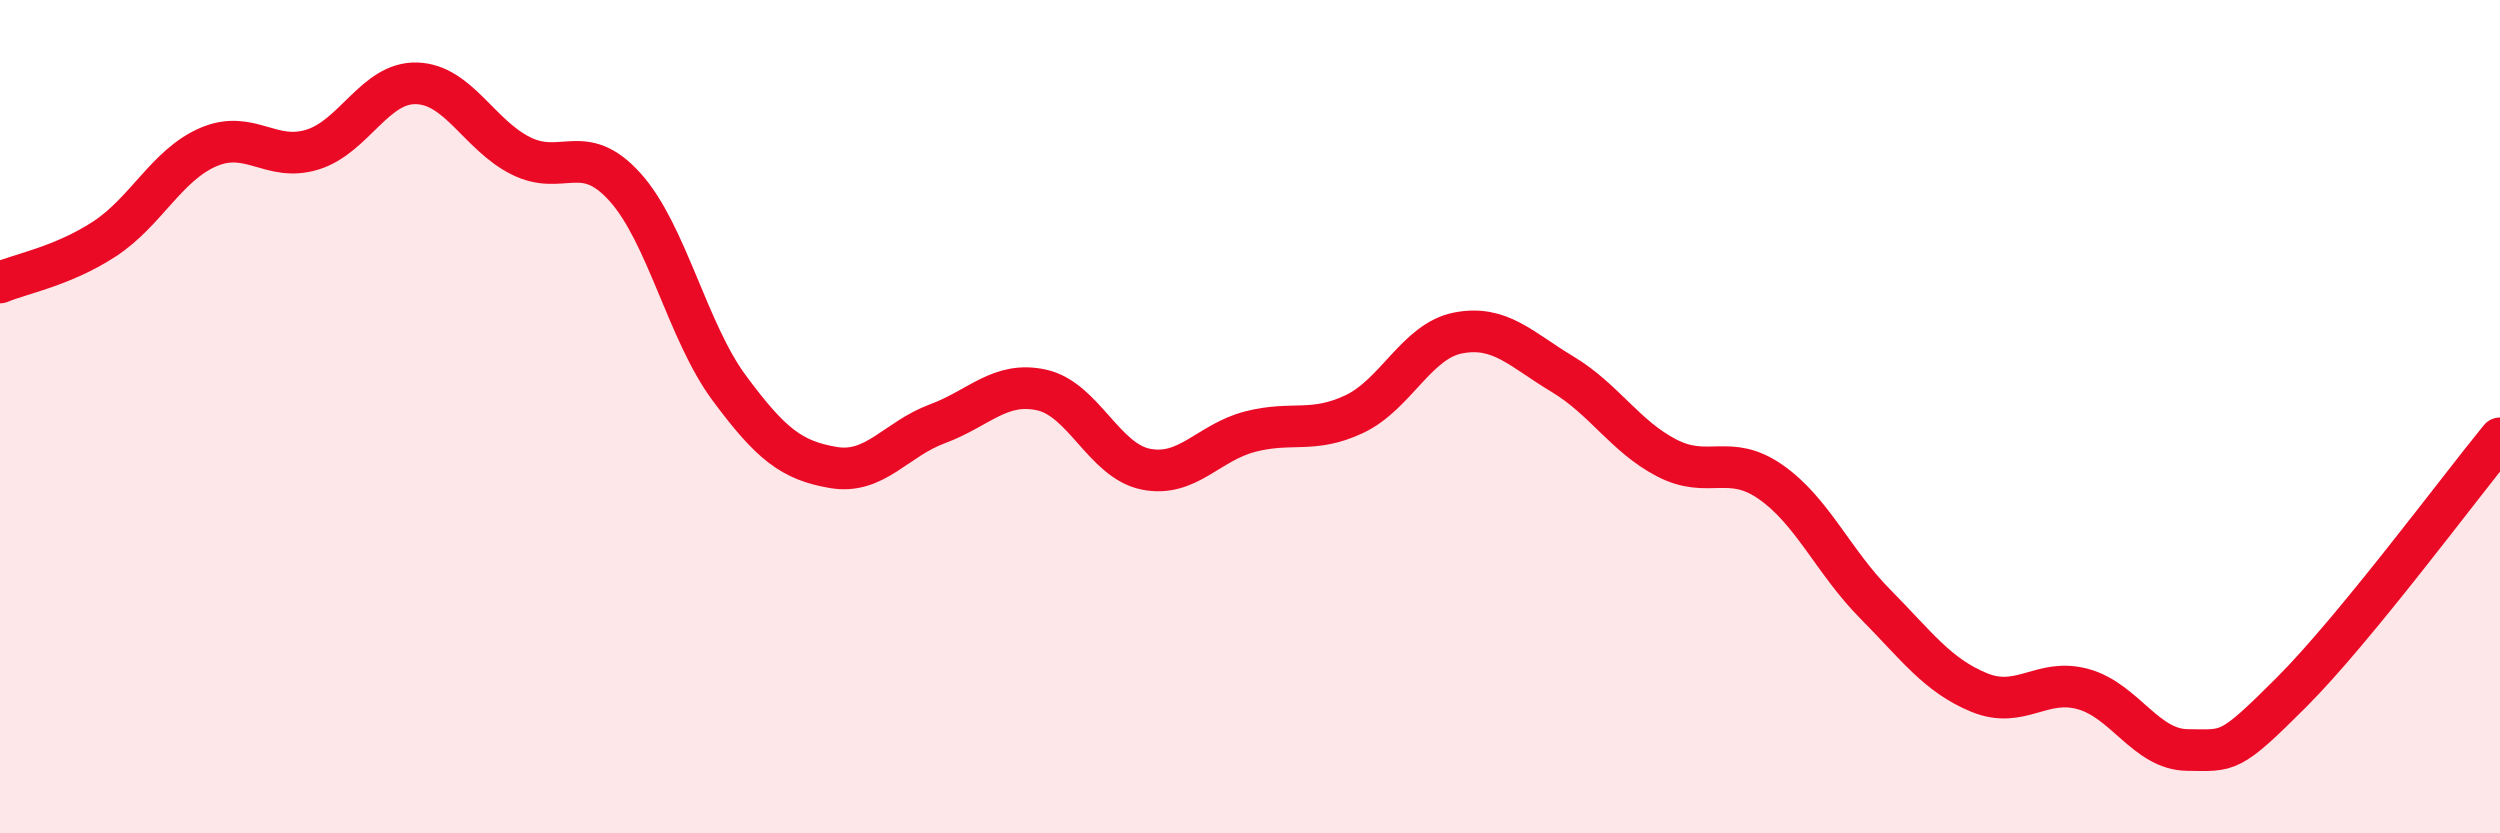
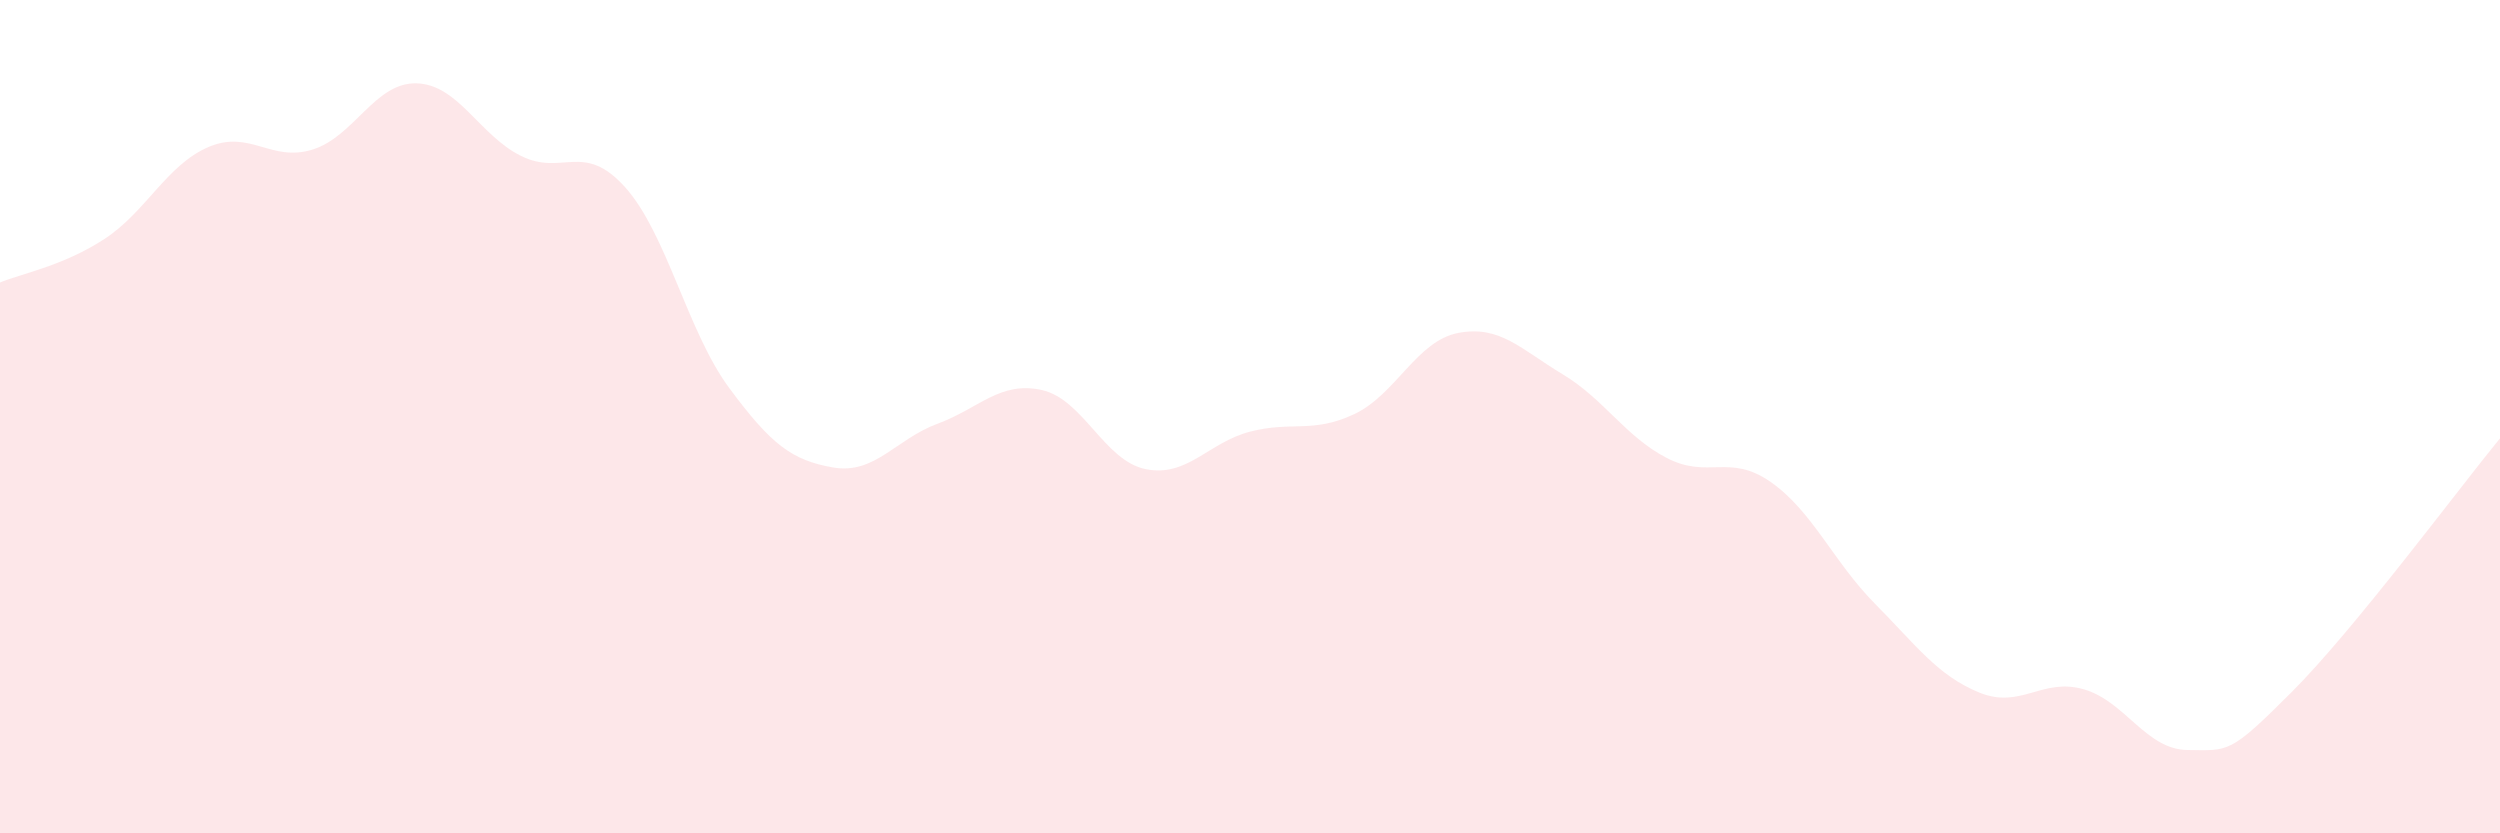
<svg xmlns="http://www.w3.org/2000/svg" width="60" height="20" viewBox="0 0 60 20">
  <path d="M 0,6.78 C 0.5,6.57 1.5,6.39 2.5,5.74 C 3.5,5.09 4,3.96 5,3.53 C 6,3.1 6.5,3.9 7.5,3.59 C 8.5,3.28 9,1.97 10,2 C 11,2.03 11.5,3.24 12.5,3.74 C 13.5,4.24 14,3.38 15,4.49 C 16,5.6 16.5,7.96 17.5,9.31 C 18.5,10.66 19,11.05 20,11.22 C 21,11.39 21.5,10.54 22.5,10.17 C 23.5,9.8 24,9.14 25,9.36 C 26,9.58 26.5,11.06 27.5,11.26 C 28.5,11.46 29,10.62 30,10.36 C 31,10.1 31.5,10.41 32.5,9.94 C 33.5,9.47 34,8.18 35,7.99 C 36,7.8 36.5,8.38 37.5,8.98 C 38.5,9.58 39,10.47 40,10.99 C 41,11.51 41.5,10.87 42.5,11.57 C 43.5,12.27 44,13.48 45,14.49 C 46,15.5 46.5,16.21 47.5,16.62 C 48.5,17.03 49,16.26 50,16.54 C 51,16.82 51.5,17.99 52.5,18 C 53.5,18.01 53.5,18.11 55,16.61 C 56.5,15.11 59,11.74 60,10.52L60 20L0 20Z" fill="#EB0A25" opacity="0.1" stroke-linecap="round" stroke-linejoin="round" />
-   <path d="M 0,6.78 C 0.5,6.57 1.5,6.39 2.5,5.74 C 3.5,5.09 4,3.96 5,3.53 C 6,3.1 6.5,3.9 7.5,3.59 C 8.5,3.28 9,1.97 10,2 C 11,2.03 11.5,3.24 12.5,3.74 C 13.5,4.24 14,3.38 15,4.49 C 16,5.6 16.5,7.96 17.5,9.31 C 18.5,10.66 19,11.05 20,11.22 C 21,11.39 21.5,10.54 22.5,10.17 C 23.5,9.8 24,9.14 25,9.36 C 26,9.58 26.5,11.06 27.5,11.26 C 28.5,11.46 29,10.62 30,10.36 C 31,10.1 31.5,10.41 32.5,9.94 C 33.5,9.47 34,8.18 35,7.99 C 36,7.8 36.5,8.38 37.5,8.98 C 38.5,9.58 39,10.47 40,10.99 C 41,11.51 41.5,10.87 42.5,11.57 C 43.5,12.27 44,13.48 45,14.49 C 46,15.5 46.5,16.21 47.5,16.62 C 48.5,17.03 49,16.26 50,16.54 C 51,16.82 51.5,17.99 52.5,18 C 53.5,18.01 53.5,18.11 55,16.61 C 56.5,15.11 59,11.74 60,10.52" stroke="#EB0A25" stroke-width="1" fill="none" stroke-linecap="round" stroke-linejoin="round" />
</svg>